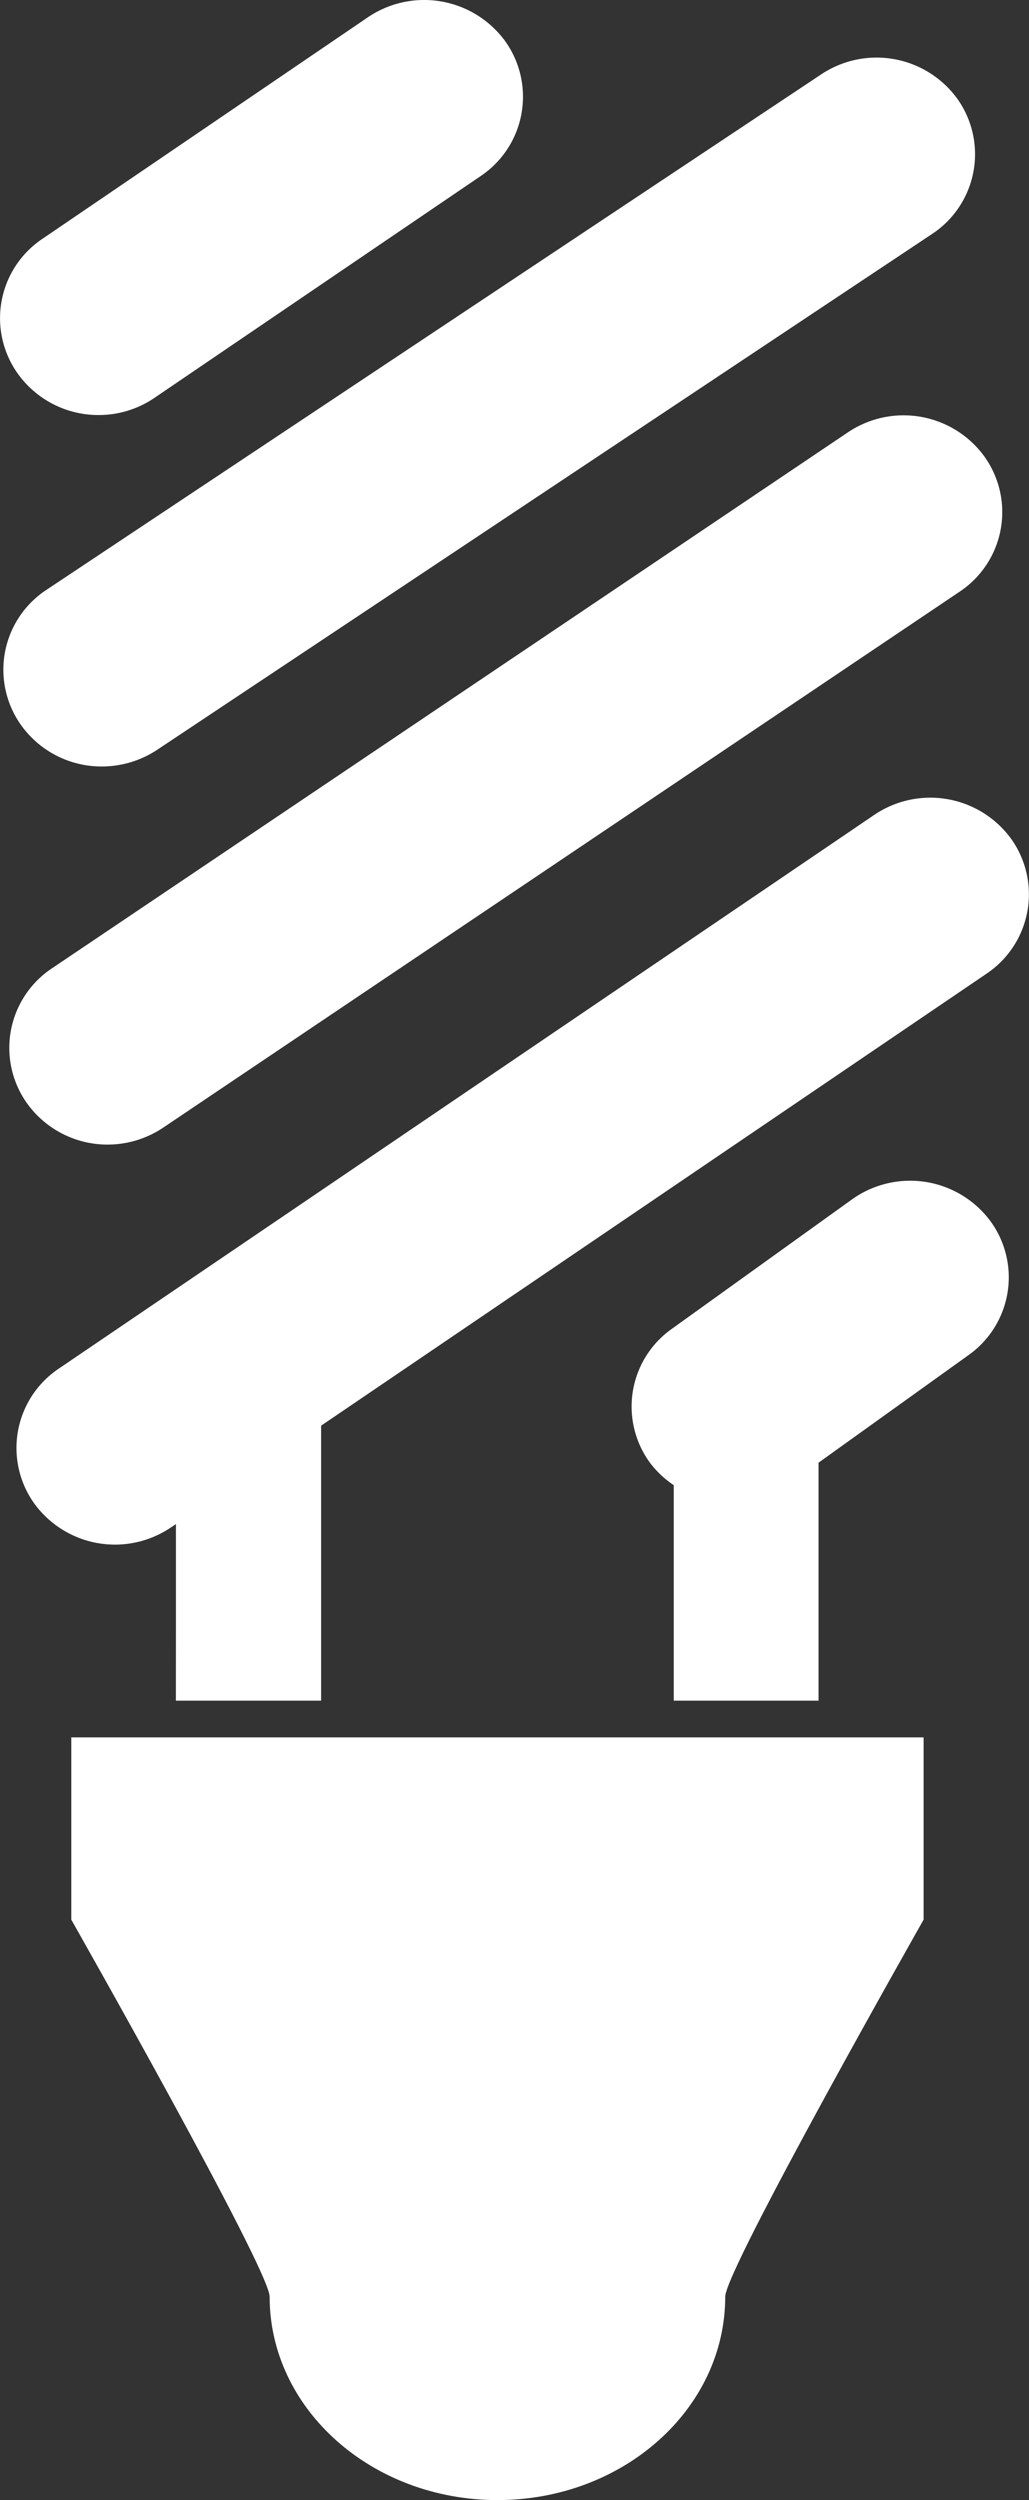
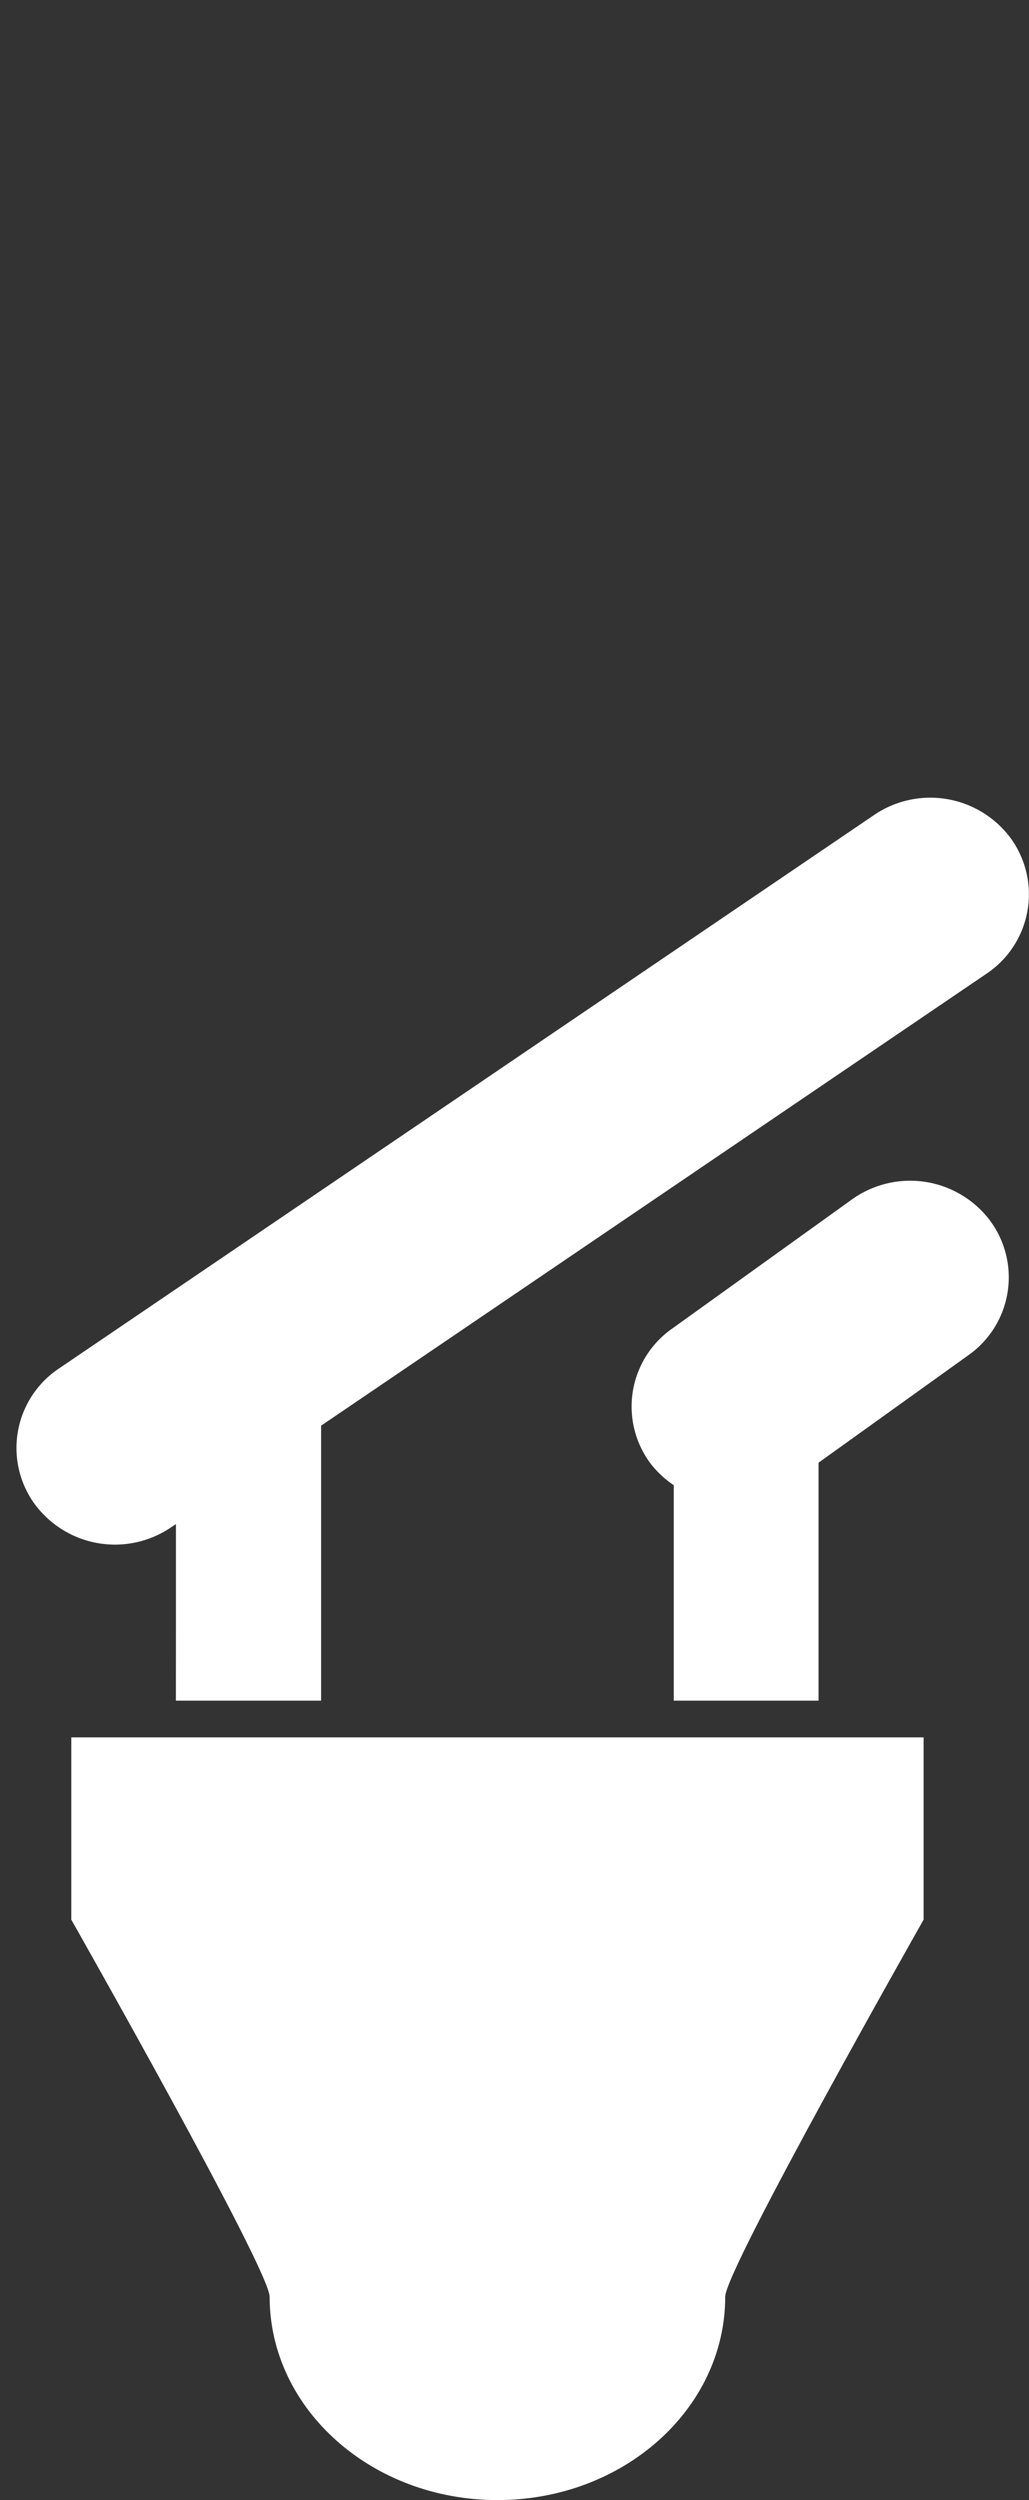
<svg xmlns="http://www.w3.org/2000/svg" viewBox="0 0 215.47 523.35">
  <rect x="0" y="0" width="215.47" height="523.35" fill="#333333" stroke="none" />
  <defs>
    <style>.cls-1{fill:#fff;}</style>
  </defs>
  <g id="Livello_2" data-name="Livello 2">
    <g id="Livello_1-2" data-name="Livello 1">
-       <path class="cls-1" d="M22.57,239.6A20.88,20.88,0,0,0,34.25,236L200.91,123.88a20,20,0,0,0,5.34-28.15,20.9,20.9,0,0,0-28.71-5.22L10.88,202.7a20,20,0,0,0-5.34,28.09A20.73,20.73,0,0,0,22.57,239.6Z" />
-       <path class="cls-1" d="M20.67,86.88a20.69,20.69,0,0,0,11.74-3.64l68.22-46.37a20,20,0,0,0,5.19-28.2A21,21,0,0,0,77.06,3.6L8.87,50A20,20,0,0,0,3.69,78.17,20.75,20.75,0,0,0,20.67,86.88Z" />
-       <path class="cls-1" d="M21.36,160.45a21,21,0,0,0,11.58-3.51L195.14,49a20,20,0,0,0,5.48-28.1,20.89,20.89,0,0,0-28.68-5.32L9.73,123.47a20,20,0,0,0-5.47,28.1A20.69,20.69,0,0,0,21.36,160.45Z" />
      <path class="cls-1" d="M67.24,340.9V298.44l139.33-94.61a20,20,0,0,0,5.23-28.14,20.93,20.93,0,0,0-28.74-5.1L12.32,286.49a20,20,0,0,0-5.21,28.15,20.89,20.89,0,0,0,28.73,5.07l1-.67V340.9L36.83,356H67.24Z" />
      <path class="cls-1" d="M14.93,401.85s41.53,73.24,41.53,78.92c0,23.52,21.35,42.58,47.7,42.58s47.7-19.06,47.7-42.58c0-5.68,41.54-78.92,41.54-78.92V363.69H14.93Z" />
      <path class="cls-1" d="M178.44,251.05l-37.73,27.1a19.92,19.92,0,0,0-4.46,28.25,21,21,0,0,0,4.83,4.5v8.38h0V356h30.32l0-15.07V306.19l31.39-22.51a19.94,19.94,0,0,0,4.45-28.26A20.93,20.93,0,0,0,178.44,251.05Z" />
    </g>
  </g>
</svg>